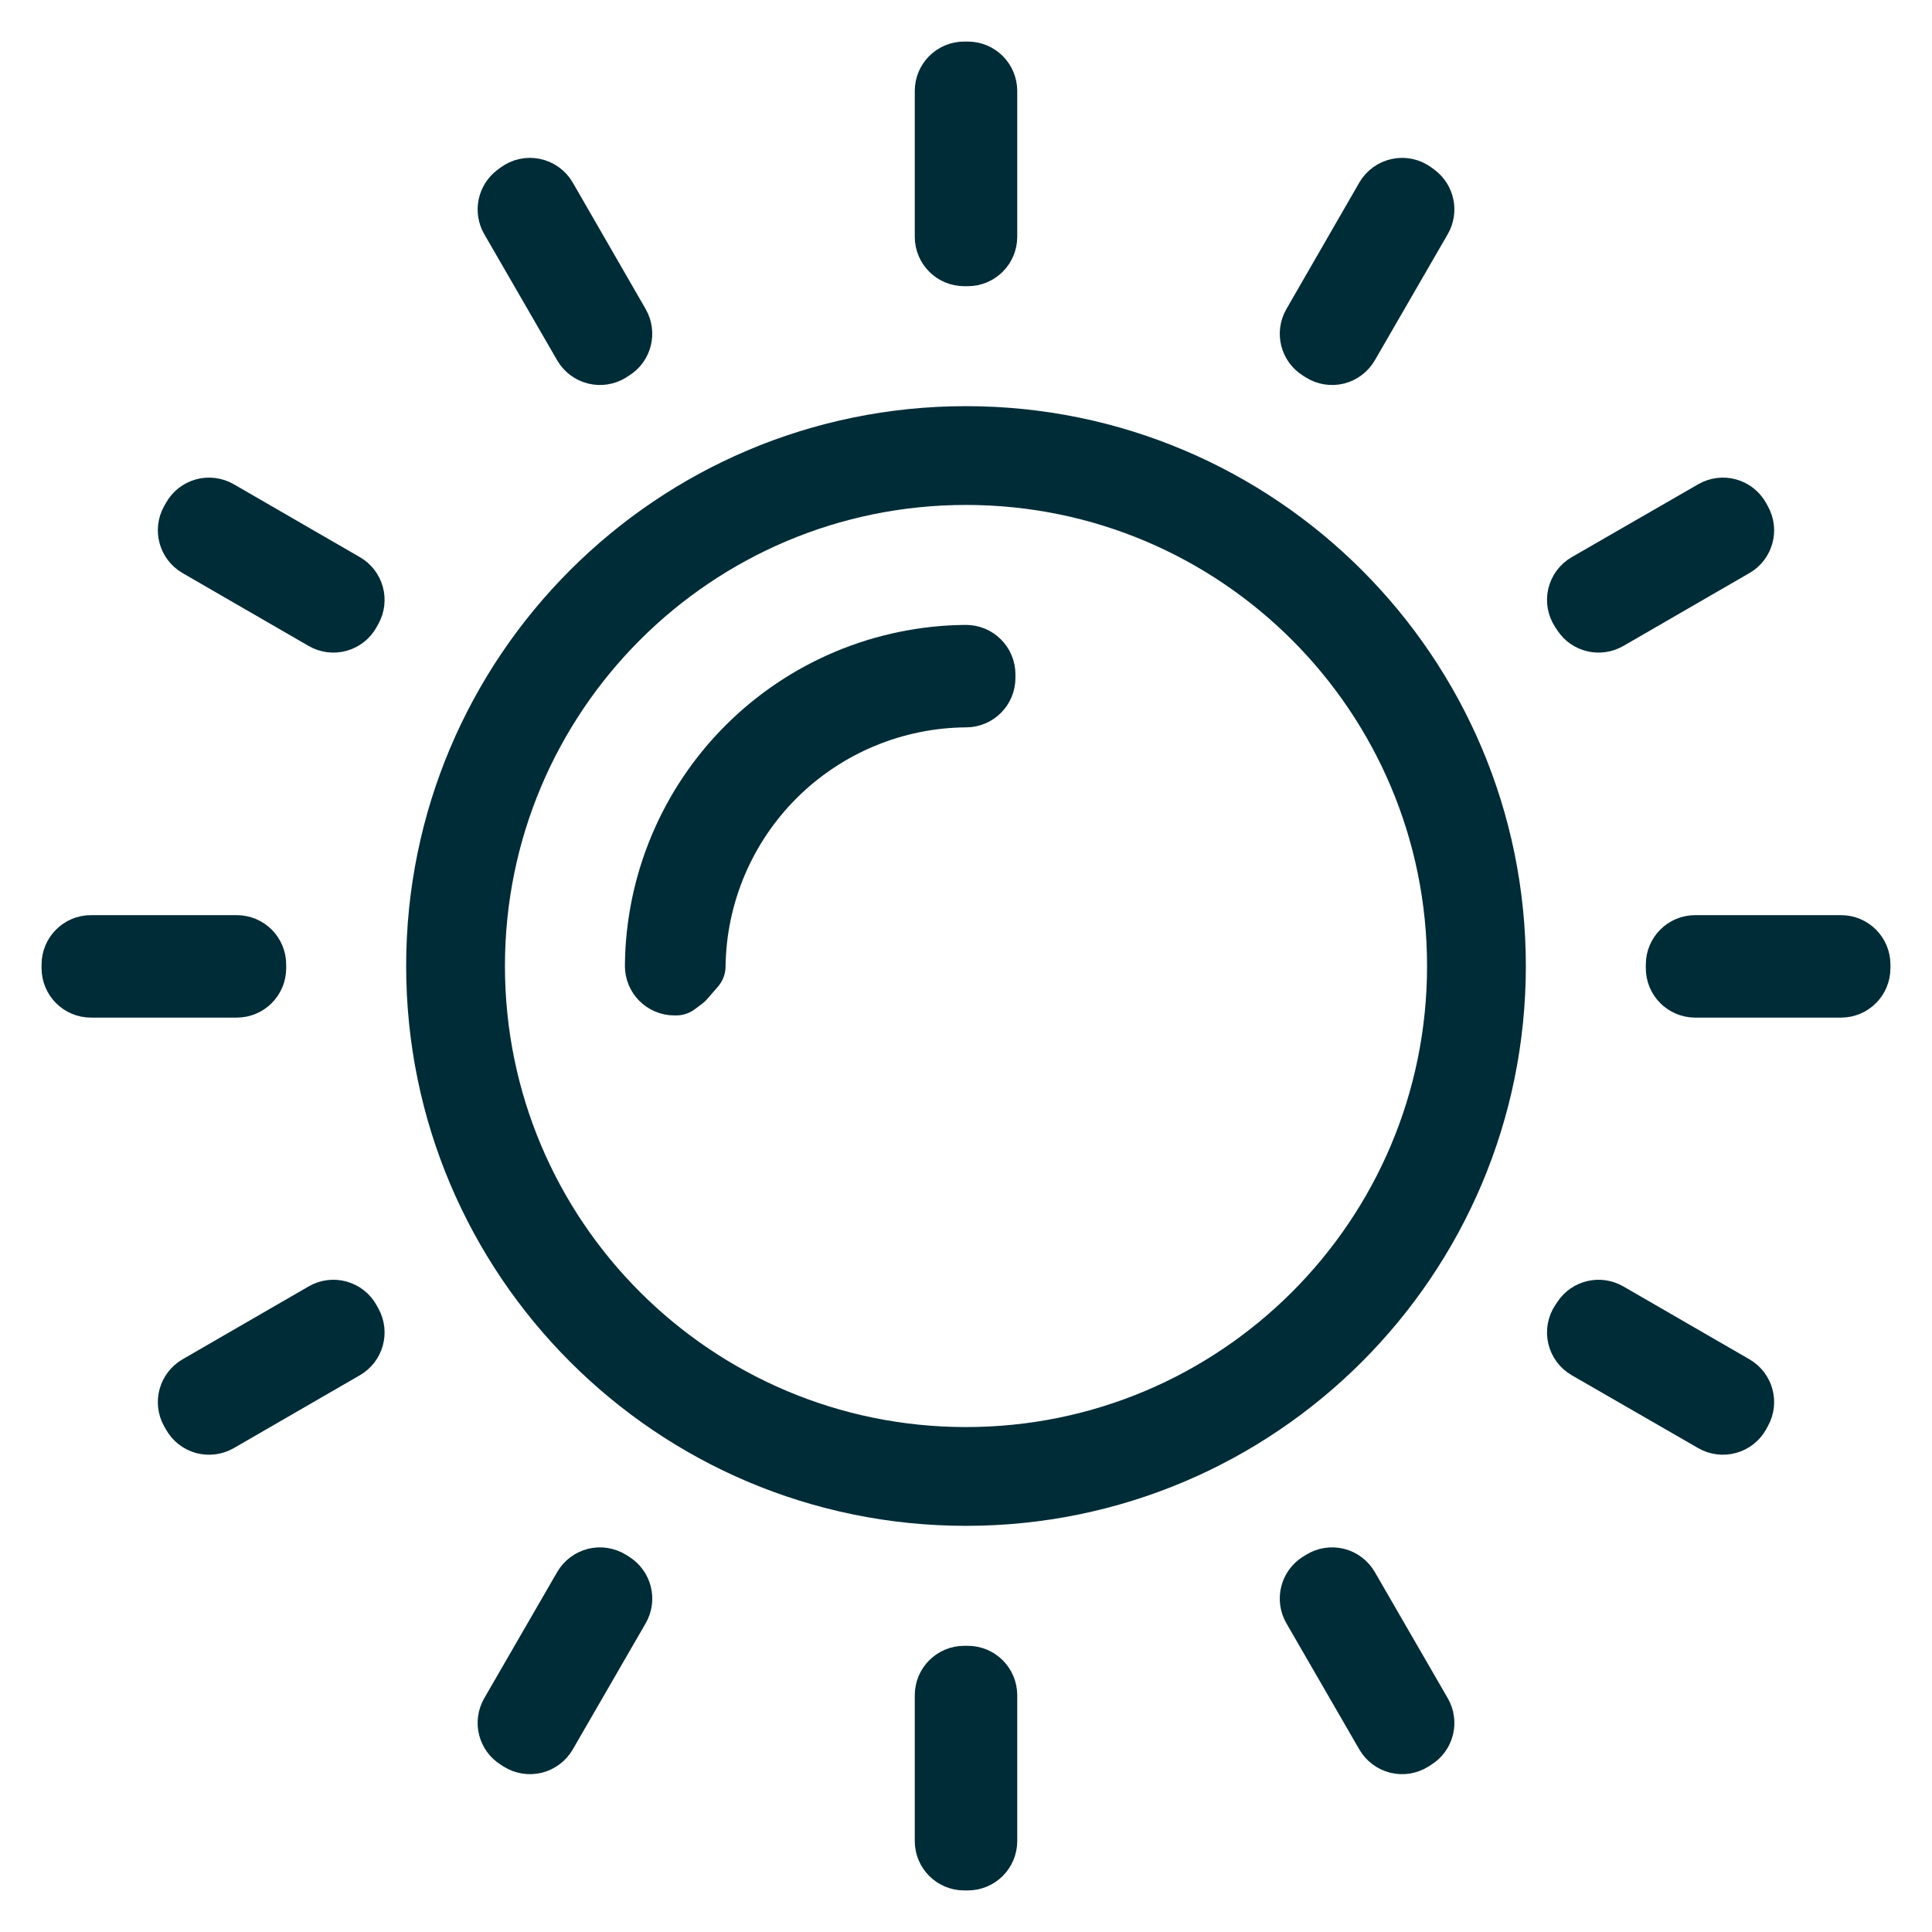
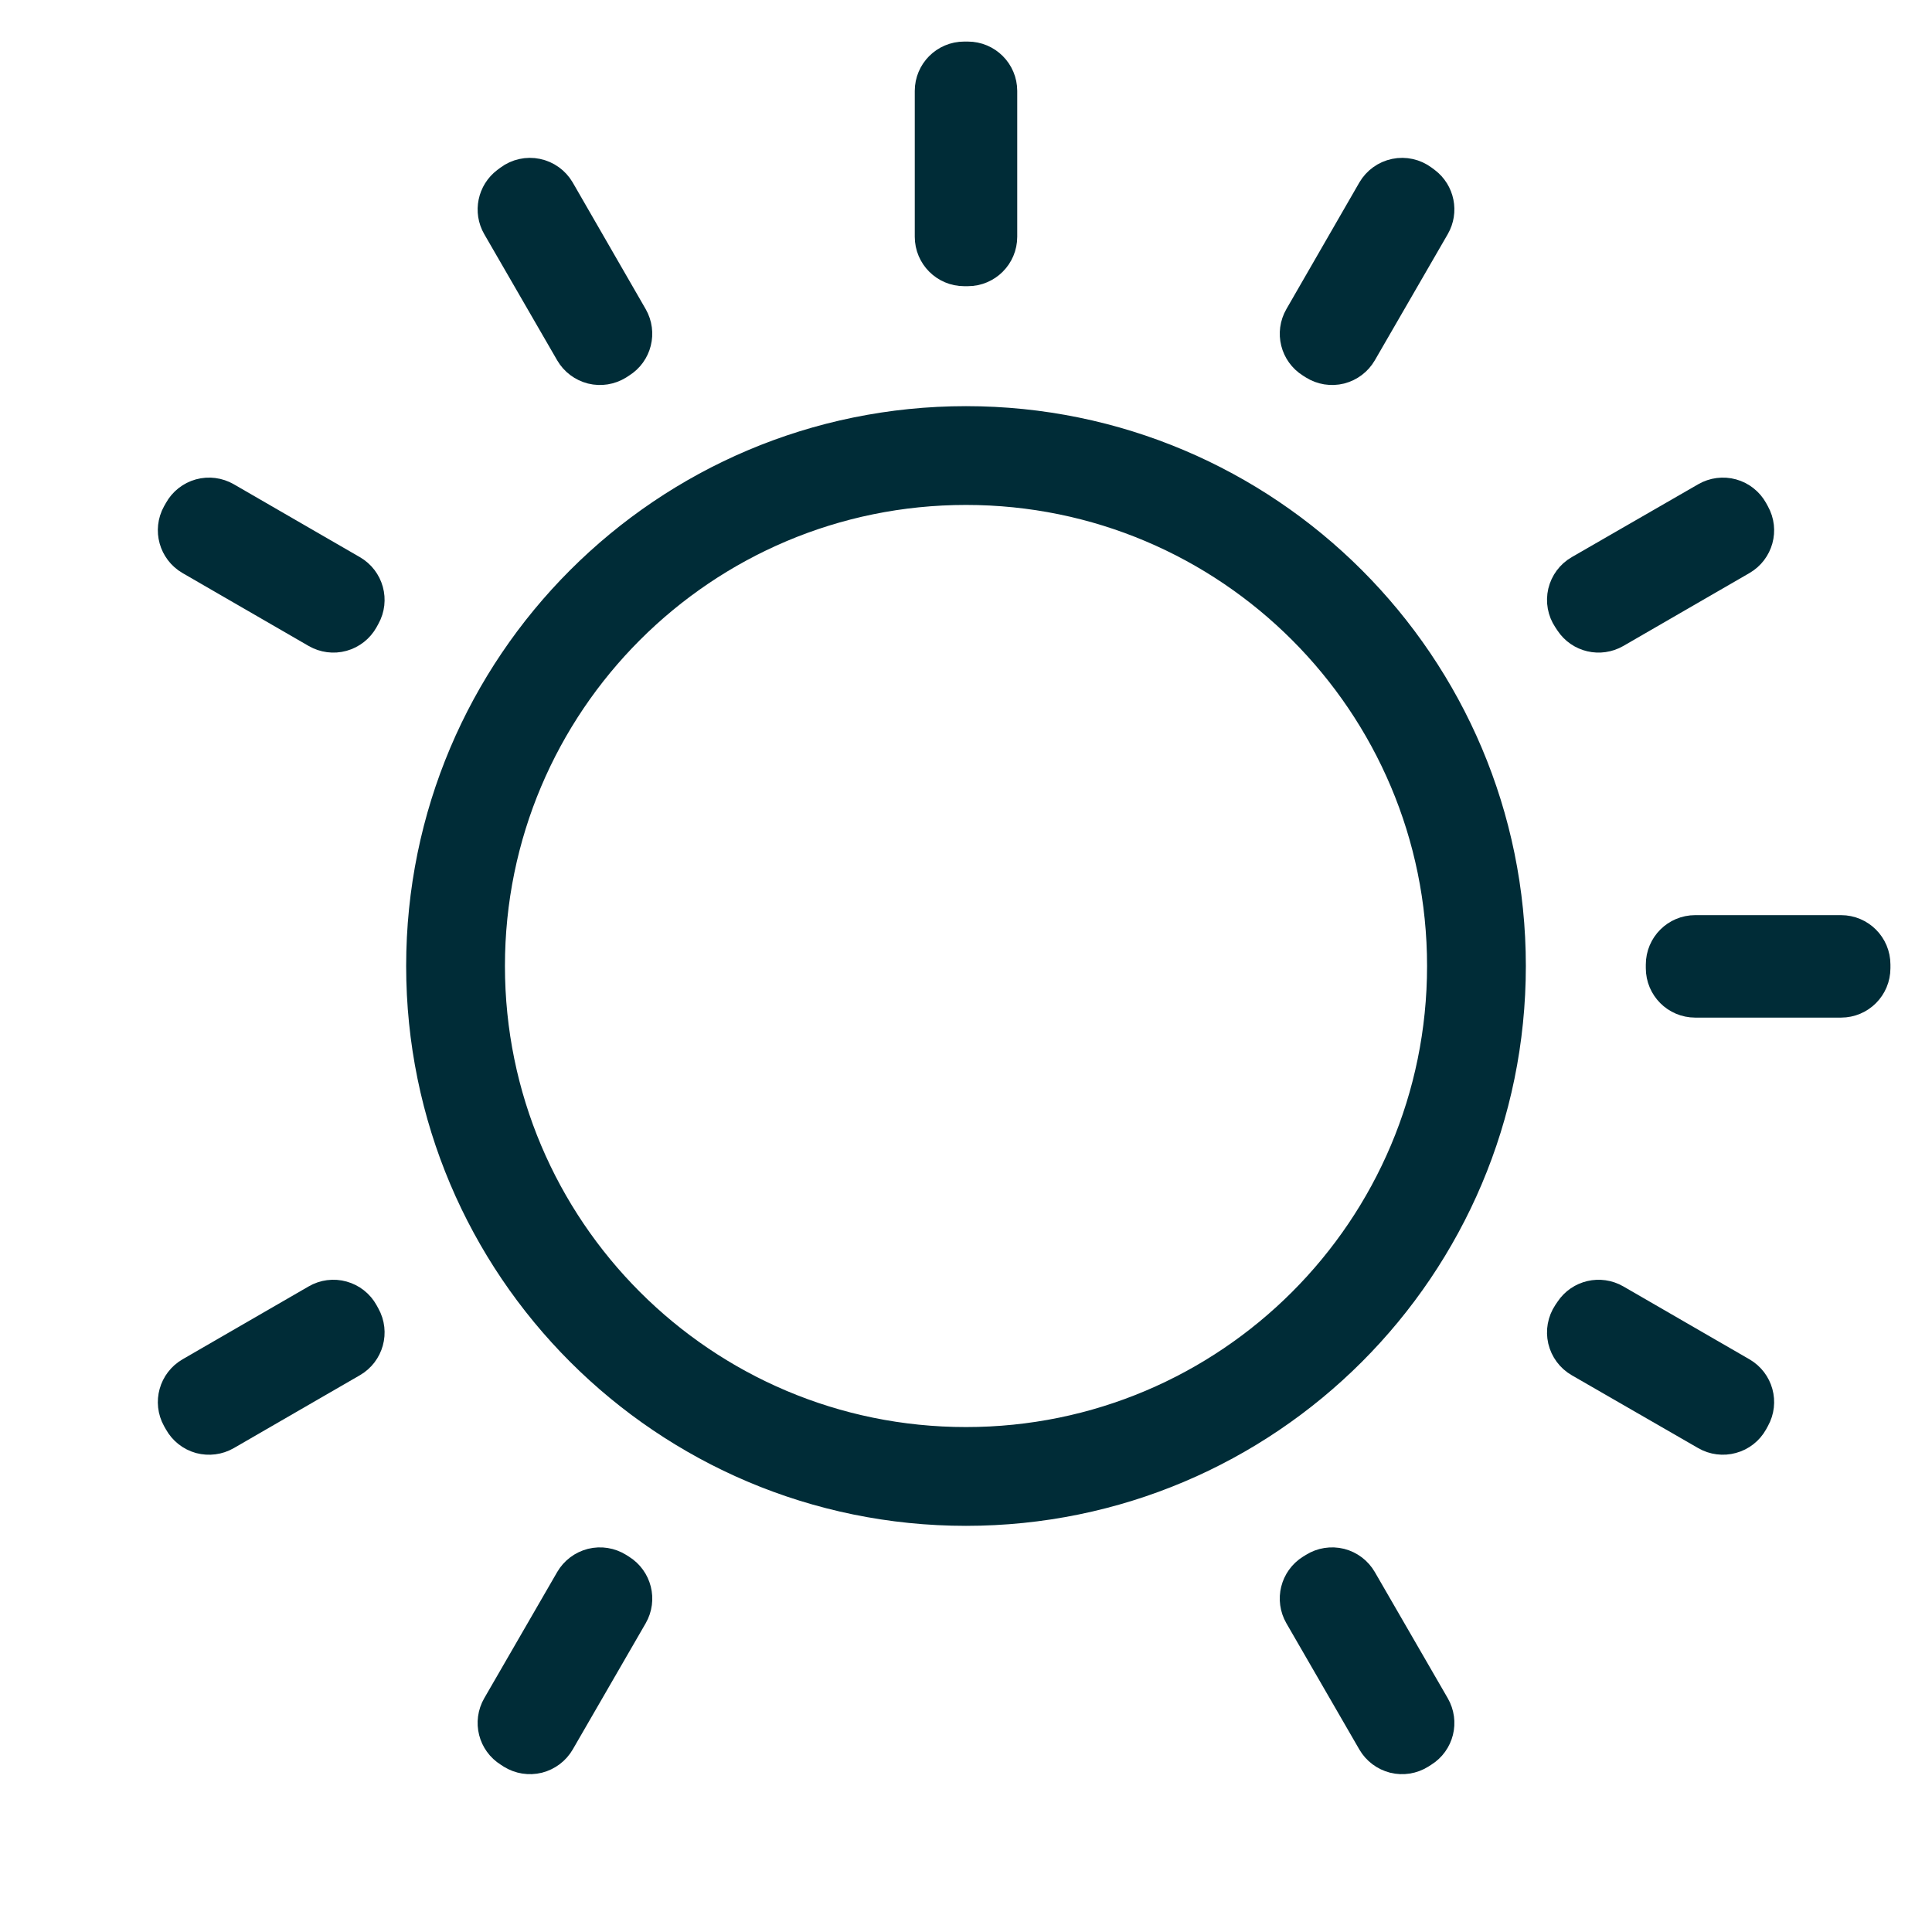
<svg xmlns="http://www.w3.org/2000/svg" width="31" height="31" viewBox="0 0 31 31" fill="none">
  <path fill-rule="evenodd" clip-rule="evenodd" d="M15.5 7.602C11.138 7.602 7.602 11.138 7.602 15.5C7.602 19.862 11.138 23.398 15.5 23.398C19.862 23.398 23.398 19.862 23.398 15.5C23.398 11.138 19.862 7.602 15.5 7.602ZM7.017 15.5C7.017 10.815 10.815 7.017 15.5 7.017C20.185 7.017 23.983 10.815 23.983 15.5C23.983 20.185 20.185 23.983 15.5 23.983C10.815 23.983 7.017 20.185 7.017 15.5Z" fill="#002C37" stroke="#002C37" stroke-linecap="round" stroke-linejoin="round" />
-   <path fill-rule="evenodd" clip-rule="evenodd" d="M15.706 10.612C15.762 10.667 15.793 10.742 15.793 10.82V10.878C15.793 11.039 15.663 11.17 15.502 11.171C14.353 11.178 13.252 11.636 12.436 12.446C11.621 13.256 11.156 14.354 11.142 15.504L10.966 15.706L10.849 15.793H10.82C10.742 15.793 10.667 15.761 10.612 15.706C10.557 15.651 10.527 15.576 10.527 15.498C10.537 14.183 11.064 12.924 11.994 11.994C12.924 11.064 14.183 10.537 15.498 10.527C15.576 10.527 15.651 10.557 15.706 10.612Z" fill="#002C37" stroke="#002C37" stroke-linecap="round" stroke-linejoin="round" />
  <path fill-rule="evenodd" clip-rule="evenodd" d="M15.178 1.459C15.178 1.298 15.309 1.167 15.471 1.167H15.529C15.691 1.167 15.822 1.298 15.822 1.459V3.799C15.822 3.961 15.691 4.092 15.529 4.092H15.471C15.309 4.092 15.178 3.961 15.178 3.799V1.459Z" fill="#002C37" stroke="#002C37" stroke-linecap="round" stroke-linejoin="round" />
-   <path fill-rule="evenodd" clip-rule="evenodd" d="M15.178 27.201C15.178 27.039 15.309 26.908 15.471 26.908H15.529C15.691 26.908 15.822 27.039 15.822 27.201V29.541C15.822 29.702 15.691 29.833 15.529 29.833H15.471C15.309 29.833 15.178 29.702 15.178 29.541V27.201Z" fill="#002C37" stroke="#002C37" stroke-linecap="round" stroke-linejoin="round" />
  <path fill-rule="evenodd" clip-rule="evenodd" d="M8.562 3.039C8.644 3.056 8.715 3.107 8.757 3.179L9.927 5.209C10.005 5.346 9.962 5.52 9.828 5.603L9.782 5.633C9.714 5.675 9.633 5.688 9.556 5.669C9.479 5.649 9.413 5.6 9.373 5.531L8.203 3.507C8.129 3.379 8.163 3.215 8.281 3.126L8.328 3.091C8.395 3.041 8.48 3.022 8.562 3.039Z" fill="#002C37" stroke="#002C37" stroke-linecap="round" stroke-linejoin="round" />
  <path fill-rule="evenodd" clip-rule="evenodd" d="M21.445 25.337C21.522 25.357 21.587 25.406 21.627 25.475L22.797 27.499C22.876 27.636 22.833 27.81 22.699 27.893L22.652 27.923C22.585 27.965 22.503 27.978 22.427 27.959C22.35 27.939 22.284 27.89 22.244 27.821L21.074 25.797C20.995 25.66 21.038 25.486 21.172 25.402L21.219 25.373C21.286 25.331 21.368 25.318 21.445 25.337Z" fill="#002C37" stroke="#002C37" stroke-linecap="round" stroke-linejoin="round" />
  <path fill-rule="evenodd" clip-rule="evenodd" d="M3.276 8.174C3.352 8.153 3.433 8.164 3.501 8.203L5.525 9.373C5.663 9.453 5.712 9.629 5.634 9.768L5.605 9.821C5.567 9.889 5.503 9.94 5.427 9.961C5.352 9.982 5.271 9.971 5.203 9.932L3.179 8.762C3.041 8.682 2.992 8.506 3.069 8.367L3.099 8.314C3.137 8.245 3.201 8.195 3.276 8.174Z" fill="#002C37" stroke="#002C37" stroke-linecap="round" stroke-linejoin="round" />
  <path fill-rule="evenodd" clip-rule="evenodd" d="M25.407 21.165C25.492 21.036 25.663 20.997 25.797 21.074L27.821 22.244C27.959 22.324 28.008 22.5 27.93 22.639L27.901 22.692C27.863 22.76 27.799 22.811 27.723 22.831C27.648 22.852 27.567 22.842 27.499 22.803L25.469 21.633C25.399 21.593 25.349 21.525 25.33 21.446C25.312 21.367 25.327 21.285 25.372 21.217L25.407 21.165Z" fill="#002C37" stroke="#002C37" stroke-linecap="round" stroke-linejoin="round" />
-   <path fill-rule="evenodd" clip-rule="evenodd" d="M1.167 15.477C1.167 15.315 1.298 15.184 1.459 15.184H3.799C3.961 15.184 4.092 15.315 4.092 15.477V15.535C4.092 15.697 3.961 15.828 3.799 15.828H1.459C1.298 15.828 1.167 15.697 1.167 15.535V15.477Z" fill="#002C37" stroke="#002C37" stroke-linecap="round" stroke-linejoin="round" />
  <path fill-rule="evenodd" clip-rule="evenodd" d="M26.908 15.477C26.908 15.315 27.039 15.184 27.2 15.184H29.541C29.702 15.184 29.833 15.315 29.833 15.477V15.535C29.833 15.697 29.702 15.828 29.541 15.828H27.2C27.039 15.828 26.908 15.697 26.908 15.535V15.477Z" fill="#002C37" stroke="#002C37" stroke-linecap="round" stroke-linejoin="round" />
  <path fill-rule="evenodd" clip-rule="evenodd" d="M5.427 21.045C5.503 21.066 5.567 21.116 5.605 21.185L5.634 21.238C5.712 21.377 5.663 21.553 5.525 21.633L3.501 22.803C3.433 22.842 3.352 22.852 3.276 22.832C3.201 22.811 3.137 22.76 3.099 22.692L3.069 22.639C2.992 22.5 3.041 22.324 3.179 22.244L5.203 21.074C5.271 21.034 5.352 21.024 5.427 21.045Z" fill="#002C37" stroke="#002C37" stroke-linecap="round" stroke-linejoin="round" />
  <path fill-rule="evenodd" clip-rule="evenodd" d="M27.723 8.174C27.799 8.195 27.863 8.246 27.901 8.314L27.93 8.367C28.008 8.506 27.959 8.682 27.821 8.762L25.797 9.932C25.663 10.009 25.492 9.97 25.407 9.841L25.372 9.788C25.327 9.721 25.312 9.638 25.33 9.56C25.349 9.481 25.399 9.413 25.469 9.373L27.499 8.203C27.567 8.164 27.648 8.153 27.723 8.174Z" fill="#002C37" stroke="#002C37" stroke-linecap="round" stroke-linejoin="round" />
  <path fill-rule="evenodd" clip-rule="evenodd" d="M9.556 25.337C9.633 25.318 9.714 25.331 9.782 25.373L9.828 25.402C9.962 25.486 10.006 25.66 9.927 25.797L8.757 27.821C8.717 27.89 8.651 27.939 8.574 27.959C8.497 27.978 8.416 27.965 8.348 27.923L8.302 27.893C8.168 27.81 8.124 27.636 8.203 27.499L9.373 25.475C9.413 25.406 9.479 25.357 9.556 25.337Z" fill="#002C37" stroke="#002C37" stroke-linecap="round" stroke-linejoin="round" />
  <path fill-rule="evenodd" clip-rule="evenodd" d="M22.439 3.039C22.52 3.022 22.606 3.041 22.673 3.091L22.72 3.126C22.838 3.215 22.871 3.379 22.797 3.507L21.627 5.531C21.587 5.6 21.522 5.649 21.445 5.669C21.368 5.688 21.286 5.675 21.219 5.633L21.172 5.603C21.039 5.52 20.995 5.346 21.074 5.209L22.244 3.179C22.286 3.107 22.357 3.056 22.439 3.039Z" fill="#002C37" stroke="#002C37" stroke-linecap="round" stroke-linejoin="round" />
</svg>